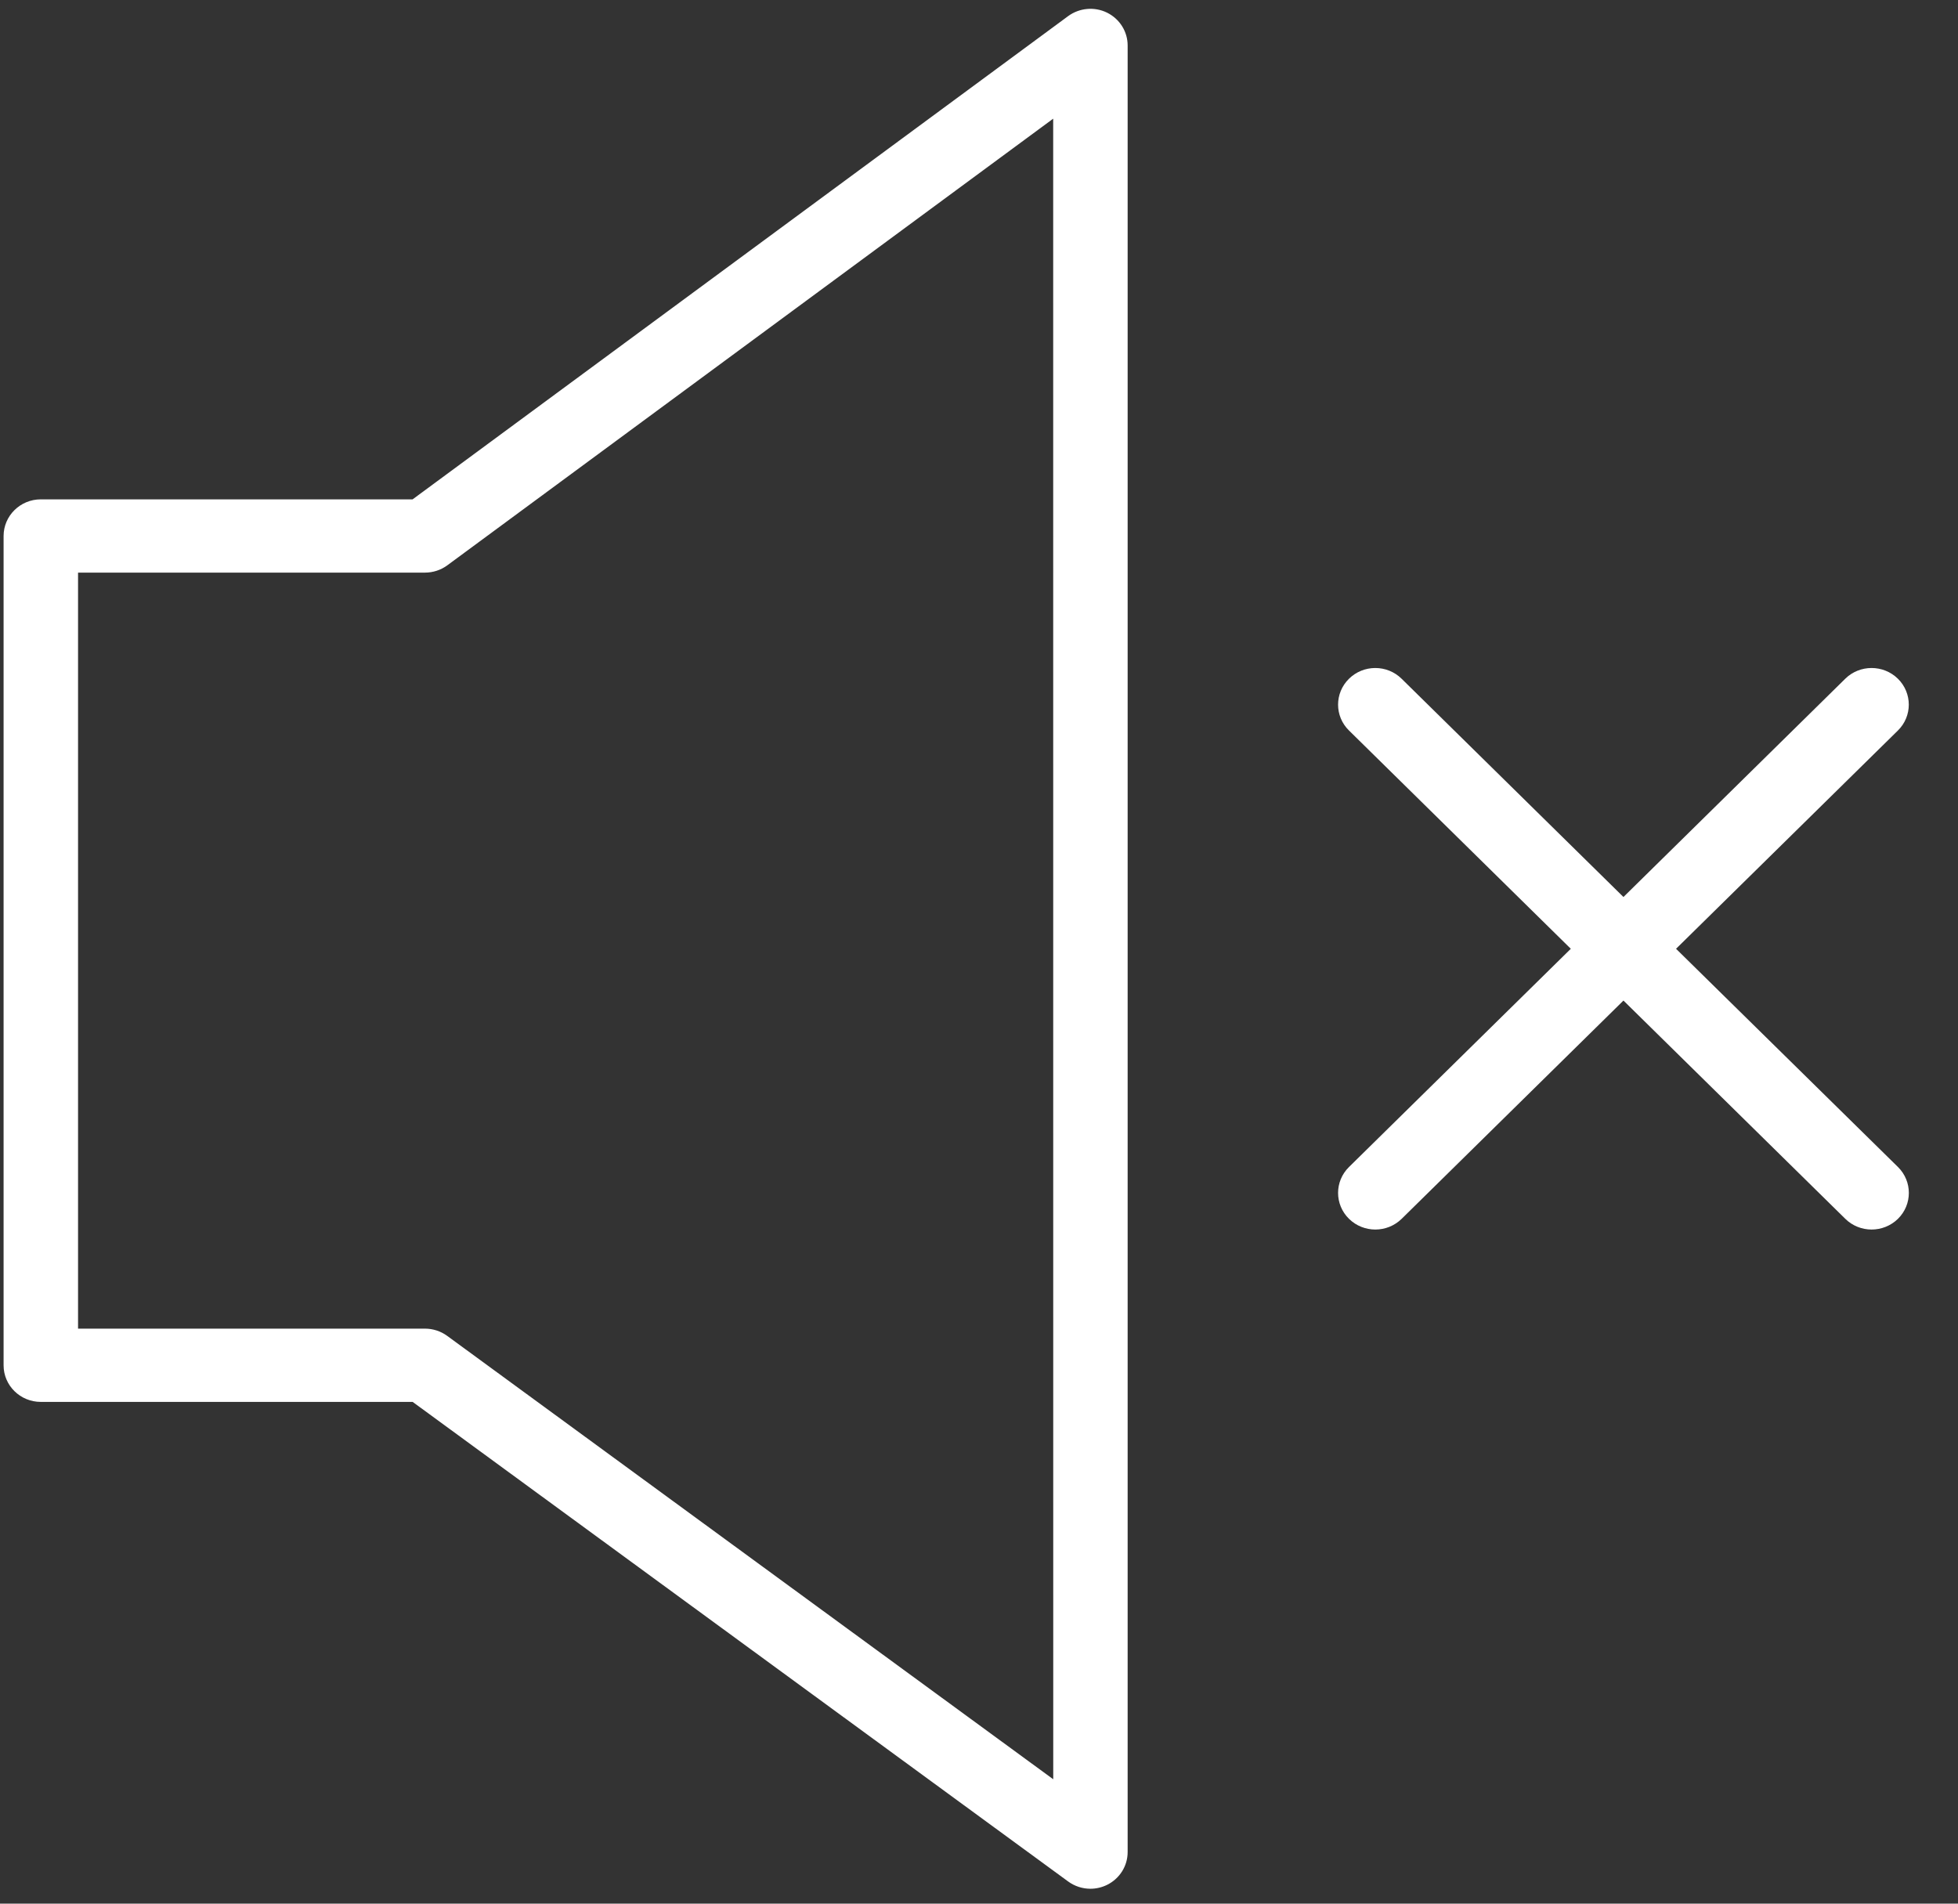
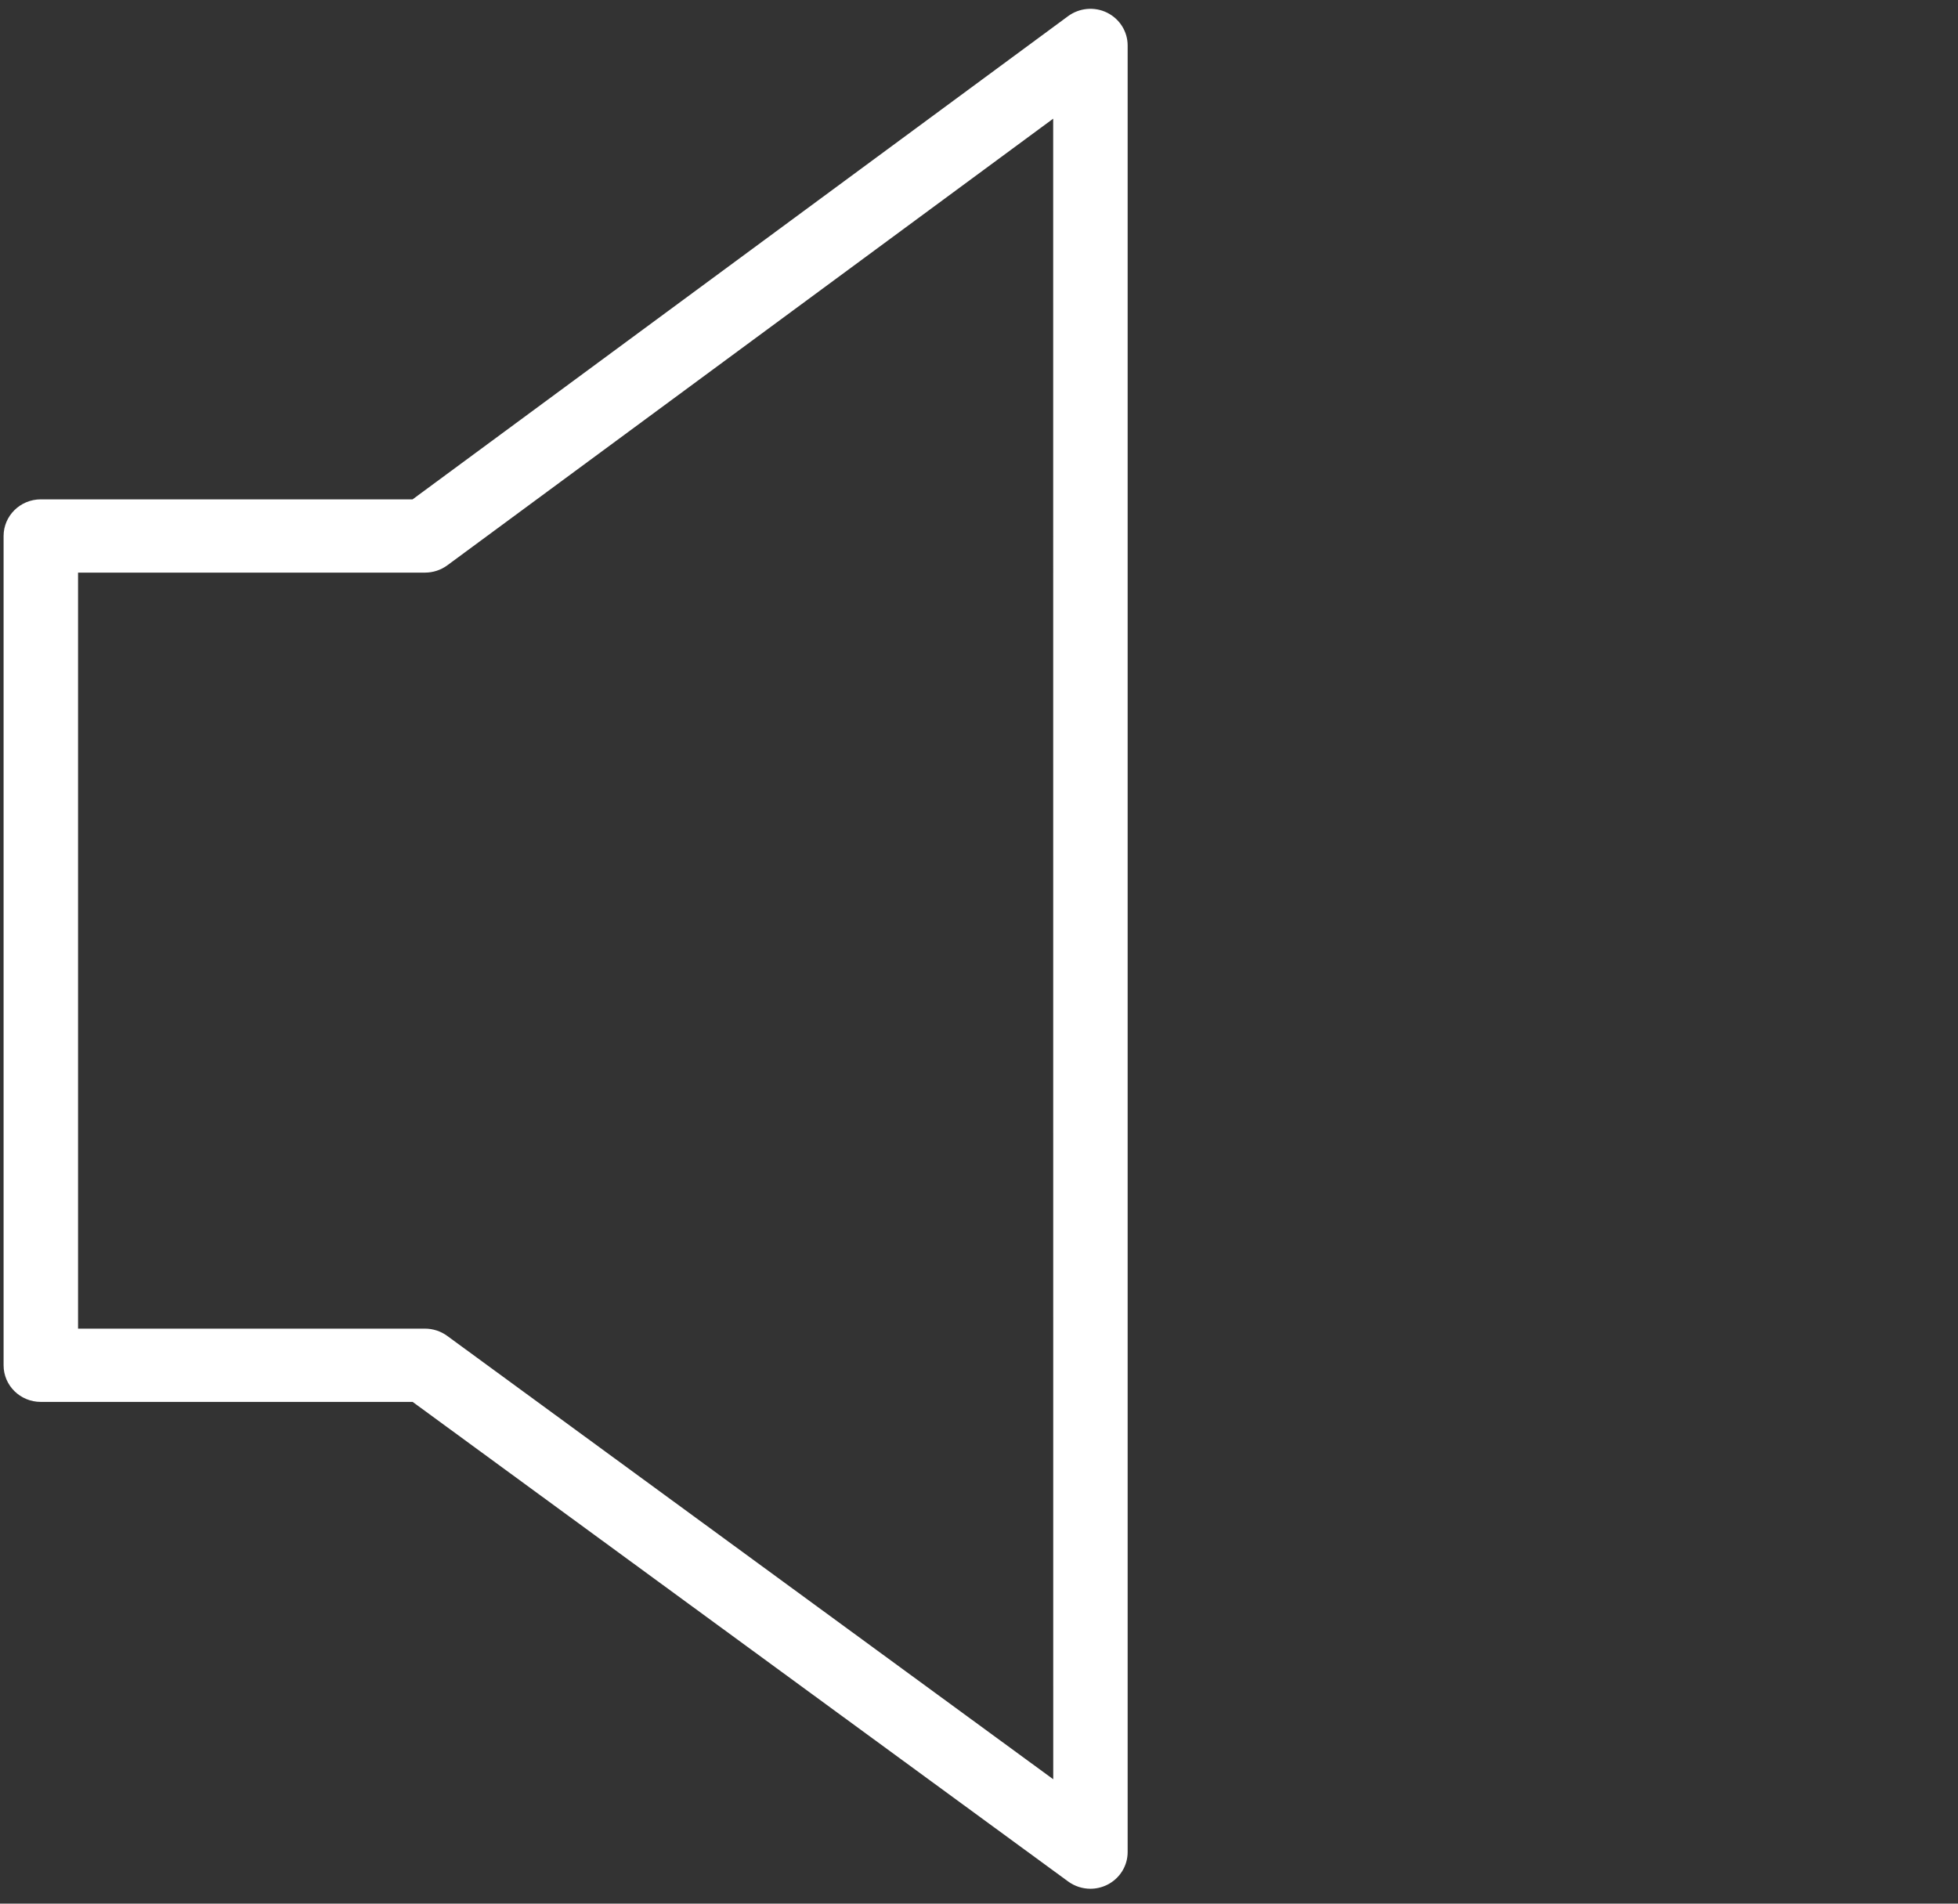
<svg xmlns="http://www.w3.org/2000/svg" width="36" height="35" viewBox="0 0 36 35" fill="none">
  <rect x="0" y="0" width="36" height="35" fill="#333333" stroke="none" />
-   <path d="M30.816 17.444L34.895 13.431C35.162 13.169 35.162 12.742 34.895 12.479C34.627 12.216 34.194 12.216 33.927 12.479L29.849 16.492L25.77 12.479C25.503 12.216 25.07 12.216 24.803 12.479C24.535 12.742 24.535 13.169 24.803 13.431L28.881 17.444L24.803 21.456C24.535 21.719 24.535 22.146 24.803 22.409C24.936 22.54 25.112 22.606 25.287 22.606C25.462 22.606 25.637 22.54 25.771 22.409L29.849 18.396L33.928 22.409C34.061 22.54 34.236 22.606 34.411 22.606C34.587 22.606 34.762 22.54 34.896 22.409C35.163 22.146 35.163 21.719 34.896 21.456L30.816 17.444Z" fill="white" />
  <path d="M20.355 0.233C20.123 0.119 19.846 0.144 19.638 0.297L7.586 9.181H0.75C0.372 9.181 0.066 9.483 0.066 9.855V25.102C0.066 25.474 0.372 25.775 0.75 25.775H7.587L19.64 34.593C19.761 34.681 19.904 34.726 20.049 34.726C20.153 34.726 20.258 34.702 20.356 34.654C20.587 34.539 20.733 34.307 20.733 34.052V0.835C20.733 0.581 20.587 0.348 20.355 0.233ZM19.365 32.713L8.222 24.561C8.104 24.475 7.961 24.428 7.814 24.428H1.435V10.528H7.814C7.961 10.528 8.106 10.481 8.224 10.394L19.364 2.182L19.365 32.713Z" fill="white" />
</svg>